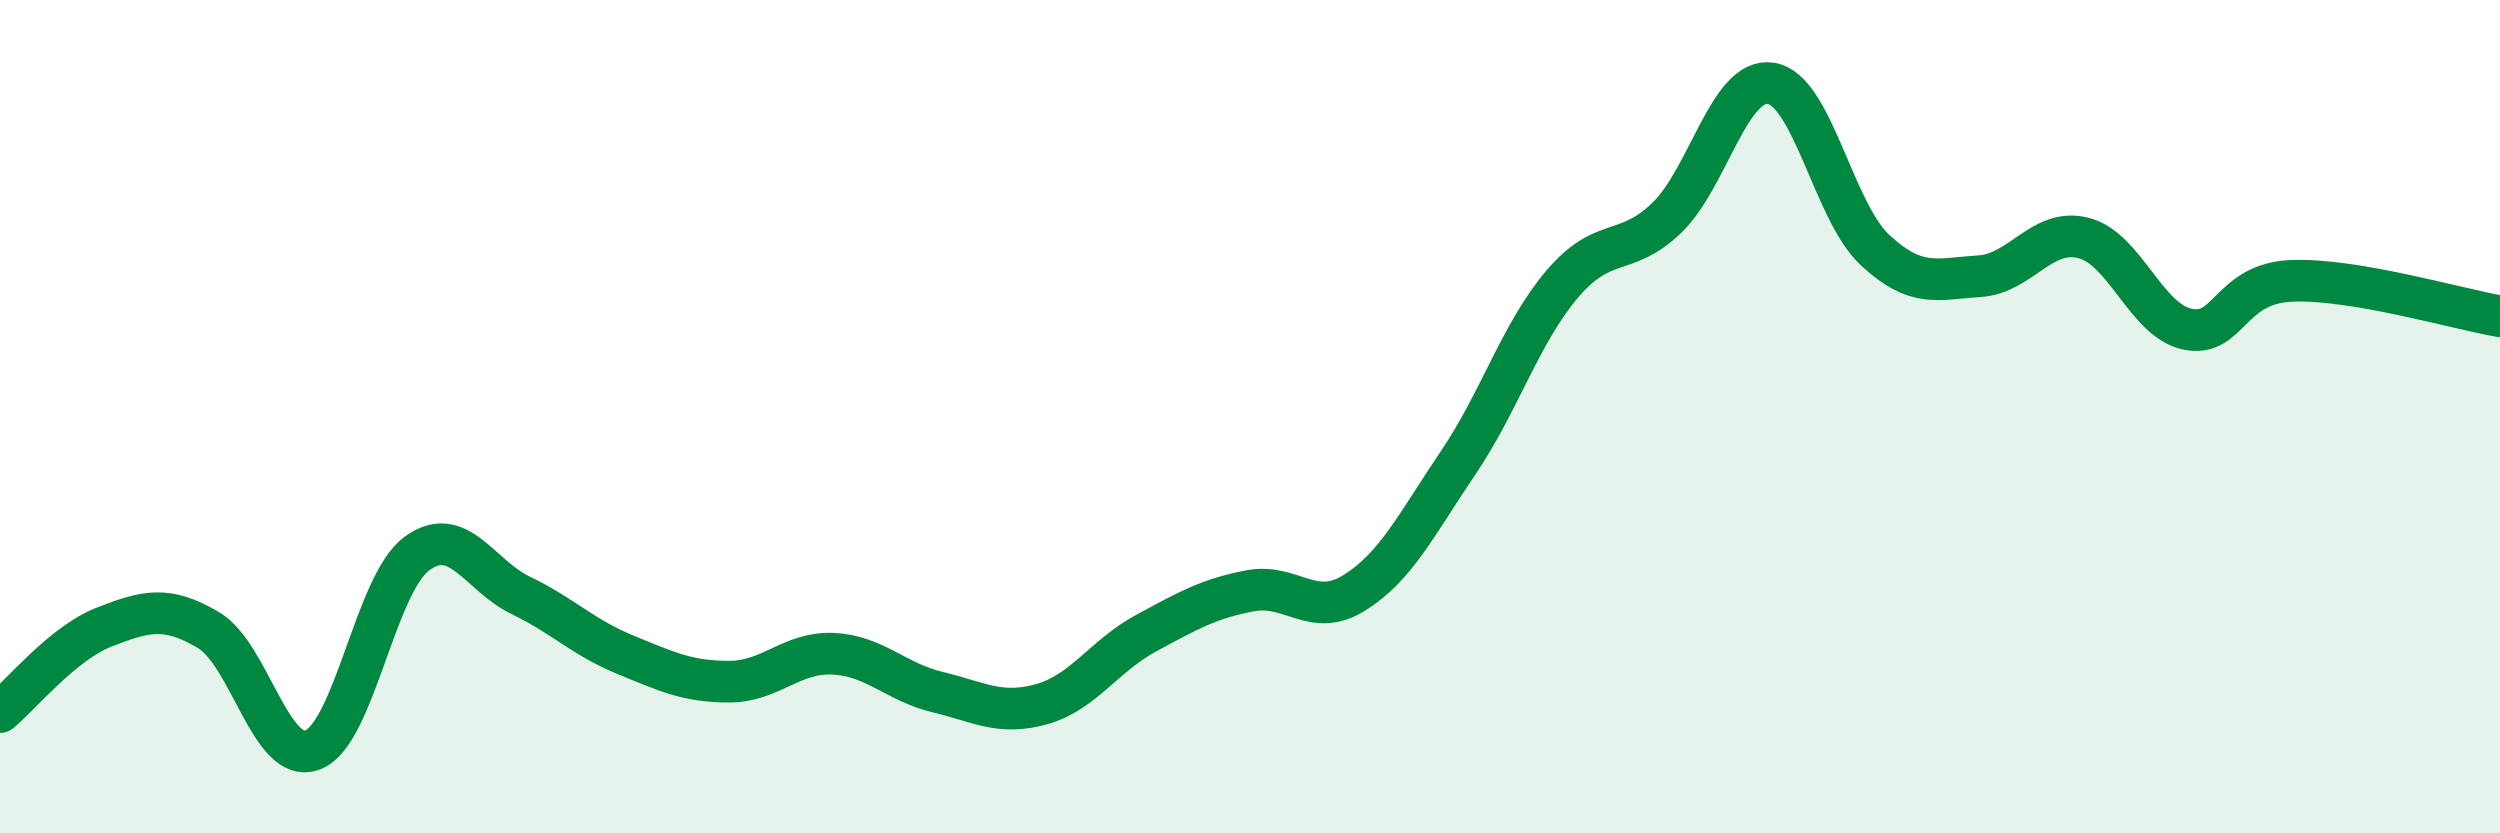
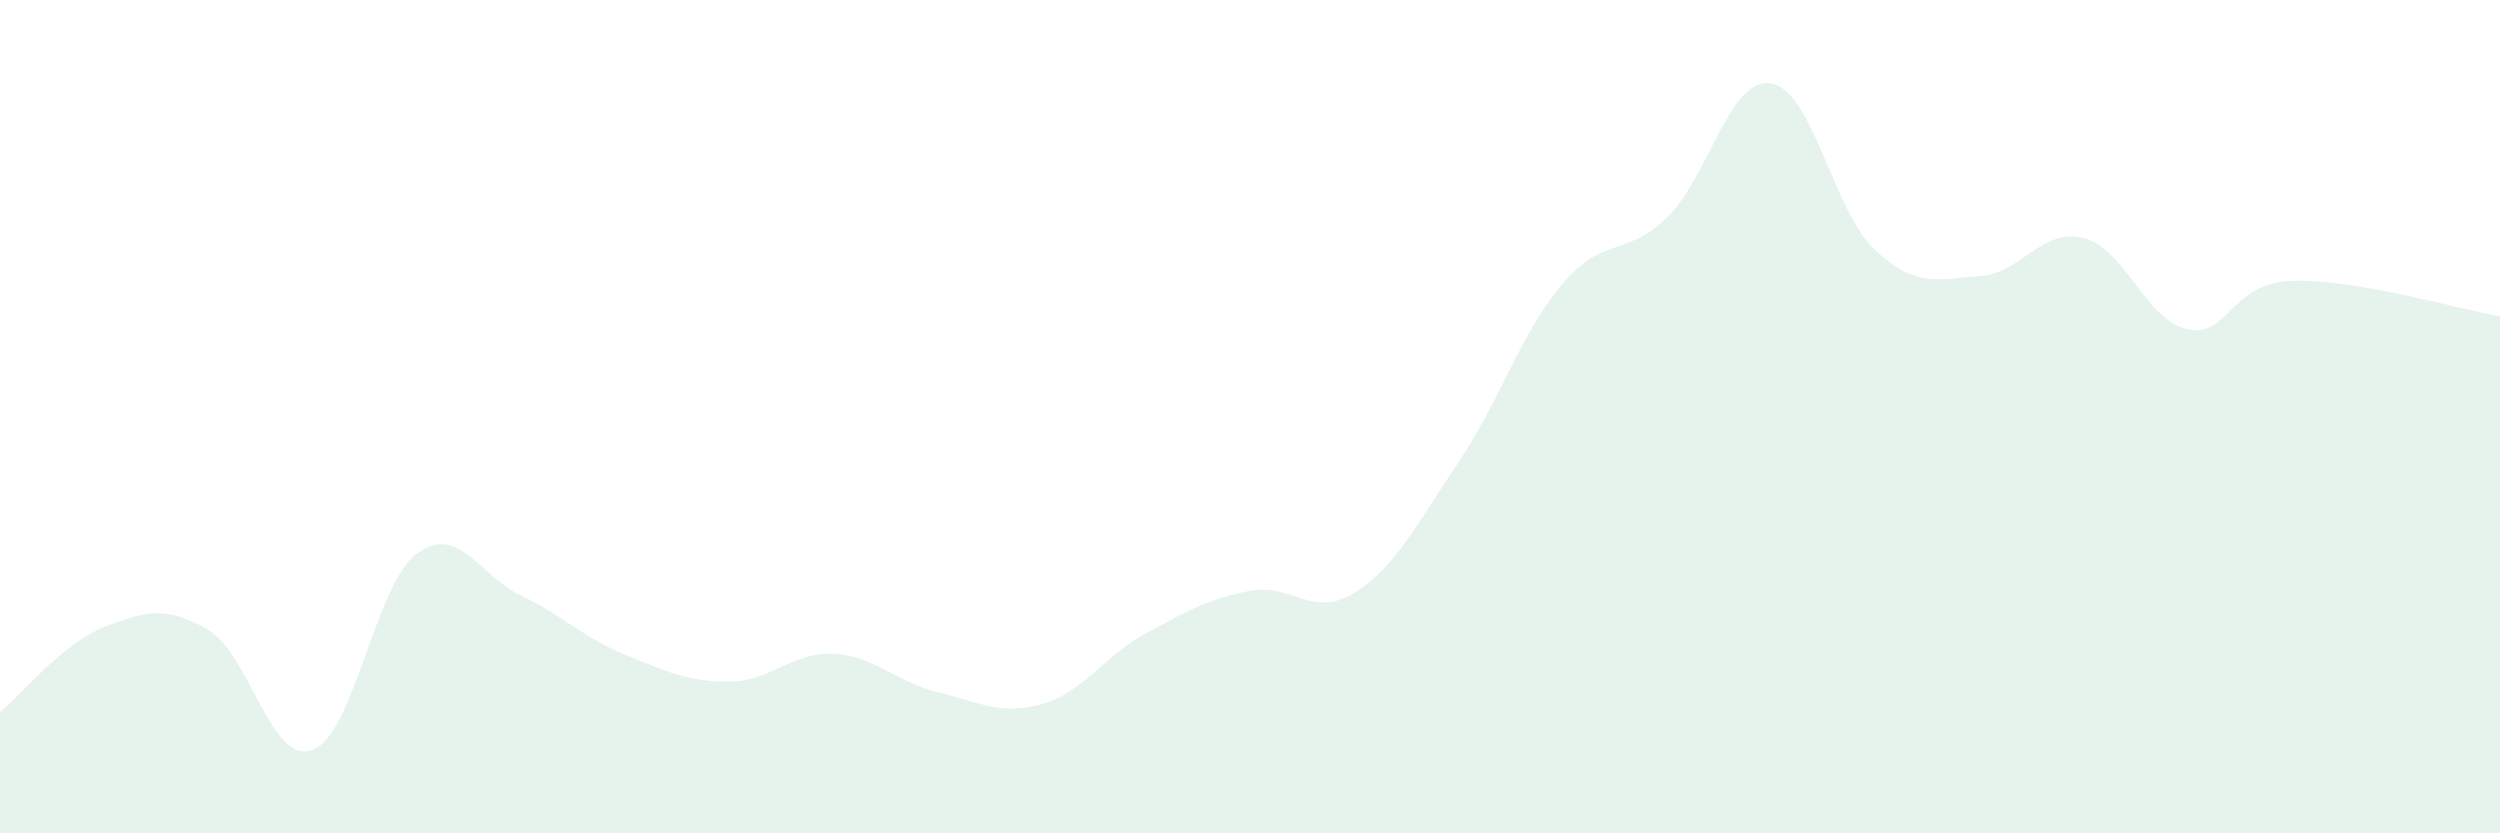
<svg xmlns="http://www.w3.org/2000/svg" width="60" height="20" viewBox="0 0 60 20">
  <path d="M 0,17.09 C 0.5,16.68 1.5,15.44 2.5,15.05 C 3.5,14.66 4,14.53 5,15.12 C 6,15.71 6.5,18.37 7.5,18 C 8.5,17.63 9,14.03 10,13.29 C 11,12.55 11.5,13.81 12.5,14.29 C 13.5,14.77 14,15.3 15,15.71 C 16,16.12 16.5,16.36 17.5,16.36 C 18.5,16.36 19,15.64 20,15.69 C 21,15.74 21.5,16.37 22.5,16.61 C 23.5,16.85 24,17.18 25,16.9 C 26,16.62 26.5,15.74 27.5,15.2 C 28.5,14.66 29,14.37 30,14.18 C 31,13.99 31.5,14.85 32.5,14.23 C 33.5,13.61 34,12.58 35,11.1 C 36,9.62 36.5,7.98 37.5,6.81 C 38.5,5.64 39,6.19 40,5.23 C 41,4.27 41.5,1.85 42.5,2 C 43.5,2.15 44,5.07 45,6 C 46,6.93 46.5,6.69 47.5,6.63 C 48.5,6.57 49,5.46 50,5.71 C 51,5.96 51.5,7.69 52.5,7.9 C 53.5,8.11 53.5,6.8 55,6.74 C 56.5,6.68 59,7.42 60,7.59L60 20L0 20Z" fill="#008740" opacity="0.1" stroke-linecap="round" stroke-linejoin="round" />
-   <path d="M 0,17.09 C 0.5,16.68 1.5,15.44 2.5,15.05 C 3.5,14.66 4,14.53 5,15.12 C 6,15.71 6.5,18.37 7.5,18 C 8.5,17.63 9,14.03 10,13.29 C 11,12.55 11.5,13.81 12.5,14.29 C 13.5,14.77 14,15.3 15,15.71 C 16,16.12 16.5,16.36 17.5,16.36 C 18.5,16.36 19,15.64 20,15.69 C 21,15.74 21.5,16.37 22.5,16.61 C 23.5,16.85 24,17.18 25,16.9 C 26,16.62 26.5,15.74 27.5,15.2 C 28.5,14.66 29,14.37 30,14.18 C 31,13.99 31.5,14.85 32.5,14.23 C 33.5,13.61 34,12.58 35,11.1 C 36,9.62 36.5,7.98 37.5,6.81 C 38.5,5.64 39,6.19 40,5.23 C 41,4.27 41.5,1.85 42.5,2 C 43.5,2.15 44,5.07 45,6 C 46,6.93 46.5,6.69 47.5,6.63 C 48.5,6.57 49,5.46 50,5.71 C 51,5.96 51.5,7.69 52.5,7.9 C 53.5,8.11 53.5,6.8 55,6.74 C 56.5,6.68 59,7.42 60,7.59" stroke="#008740" stroke-width="1" fill="none" stroke-linecap="round" stroke-linejoin="round" />
</svg>